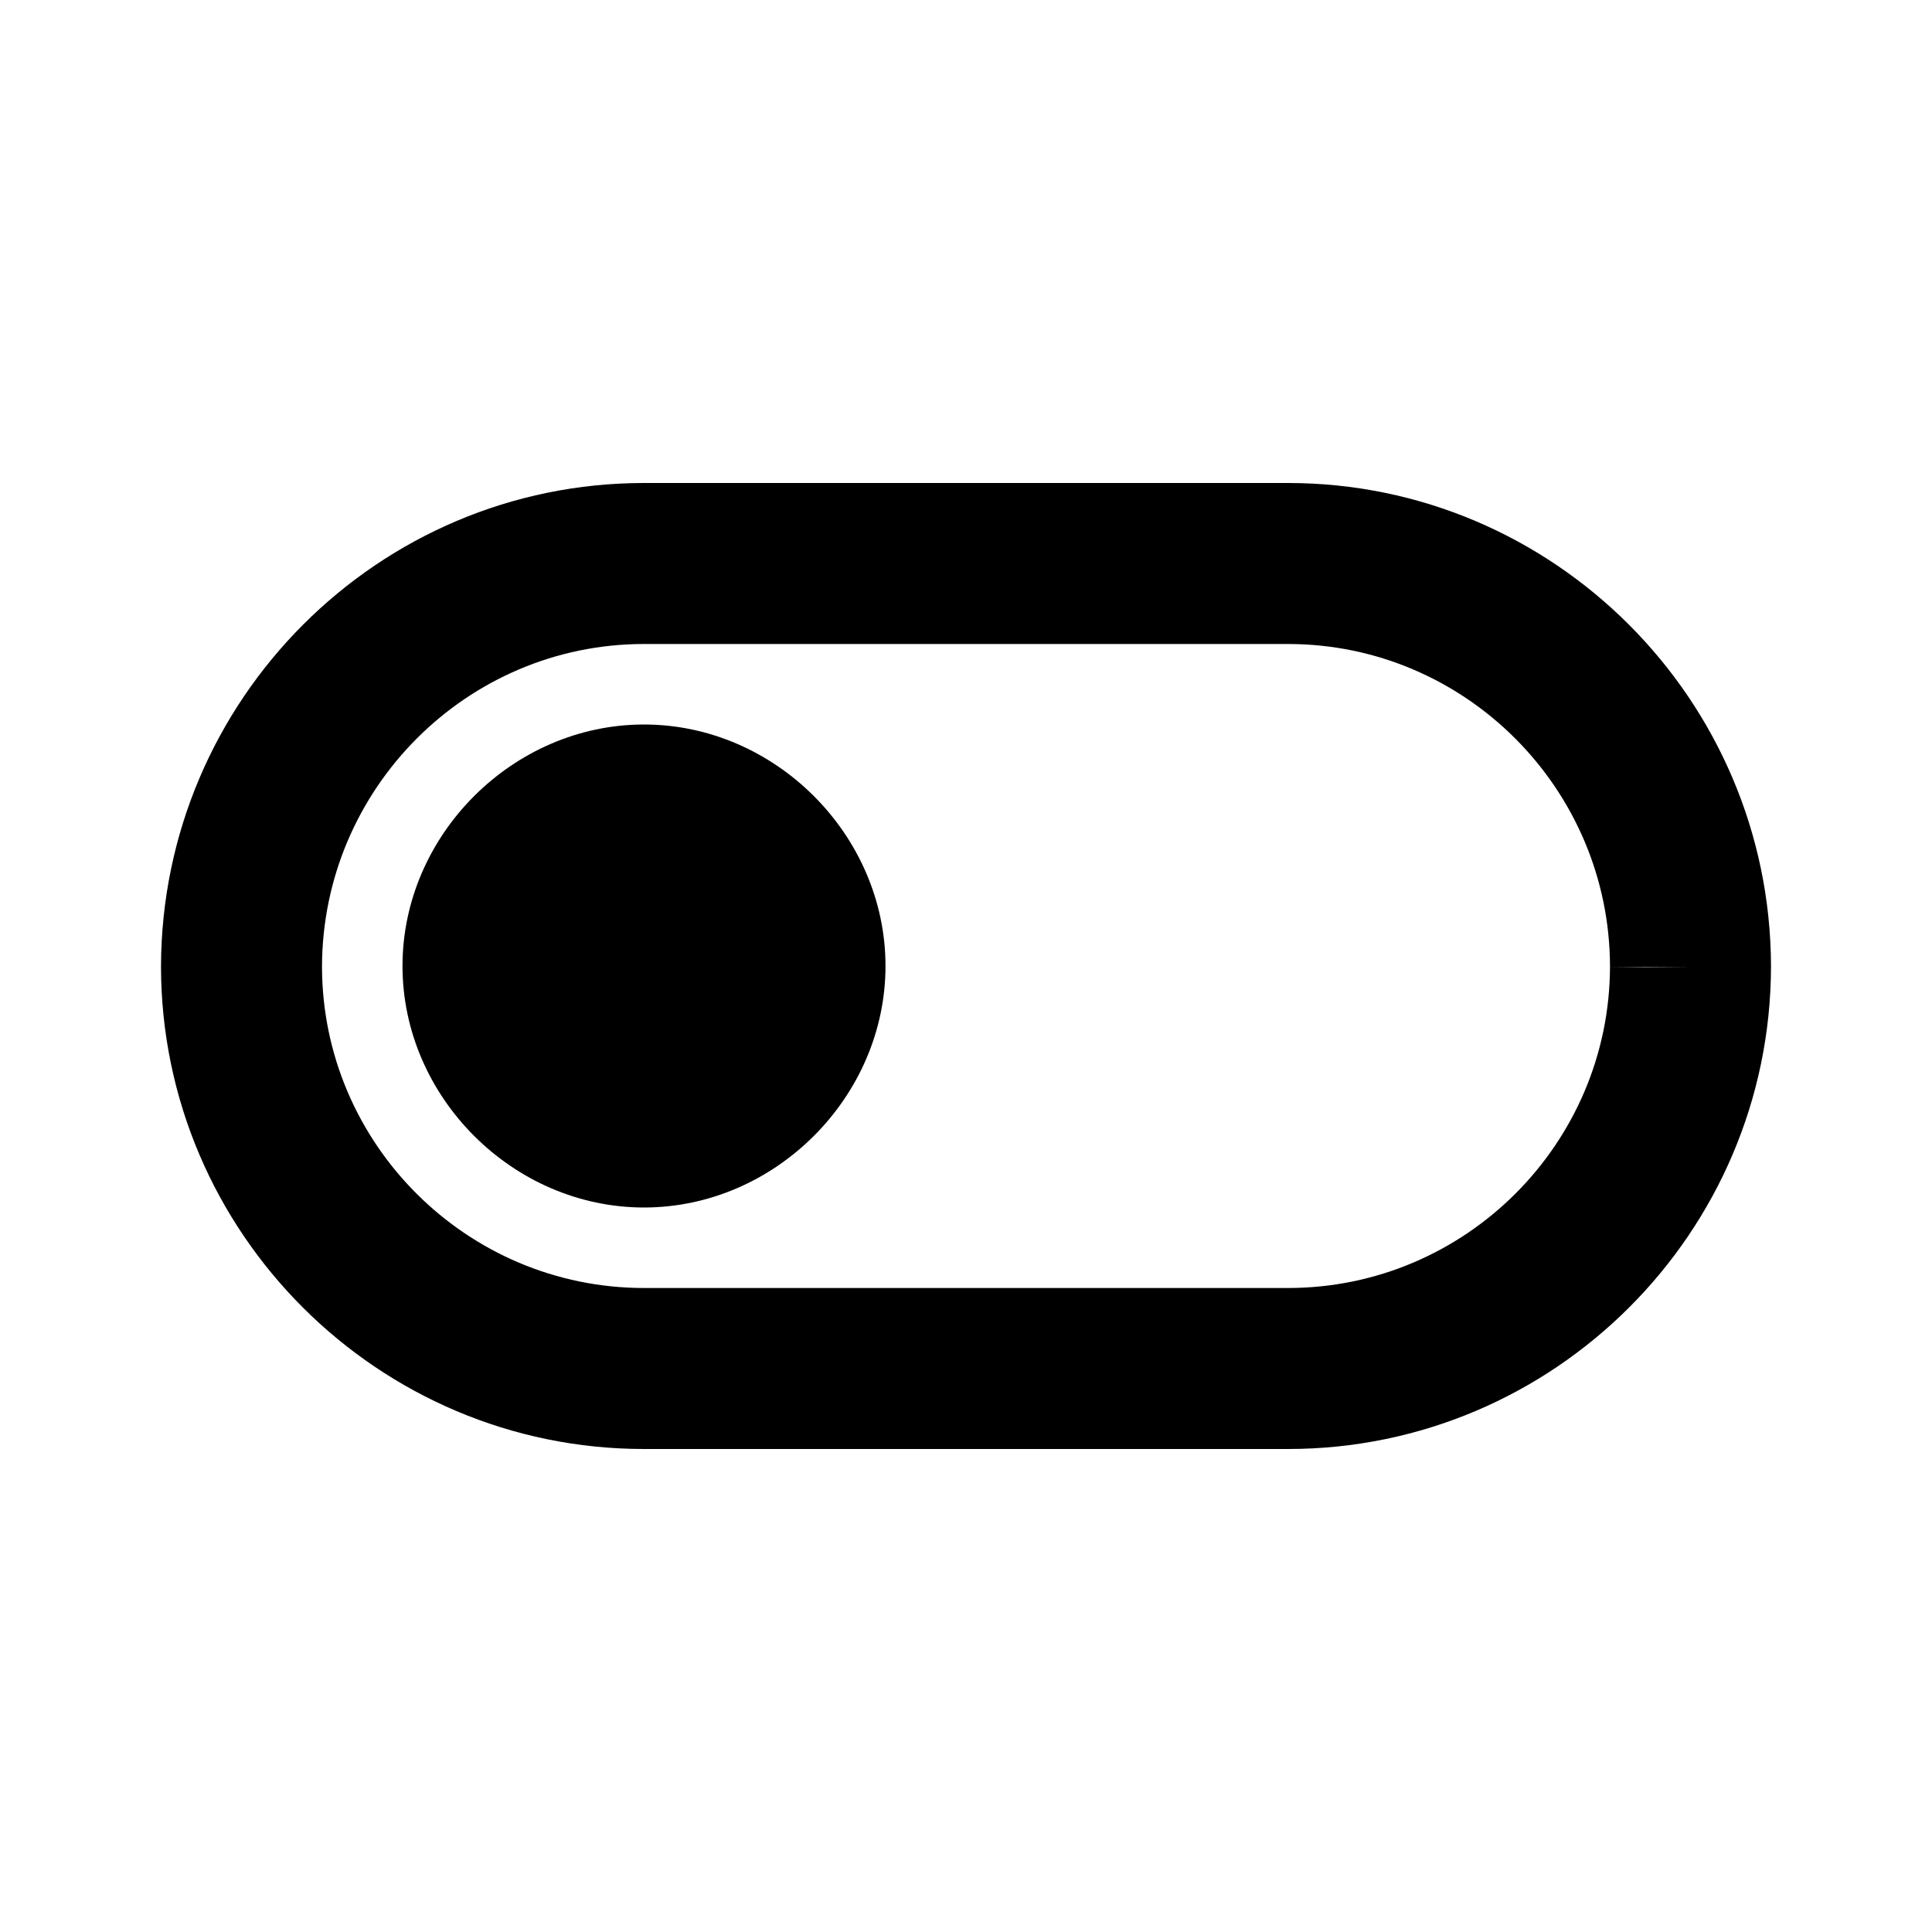
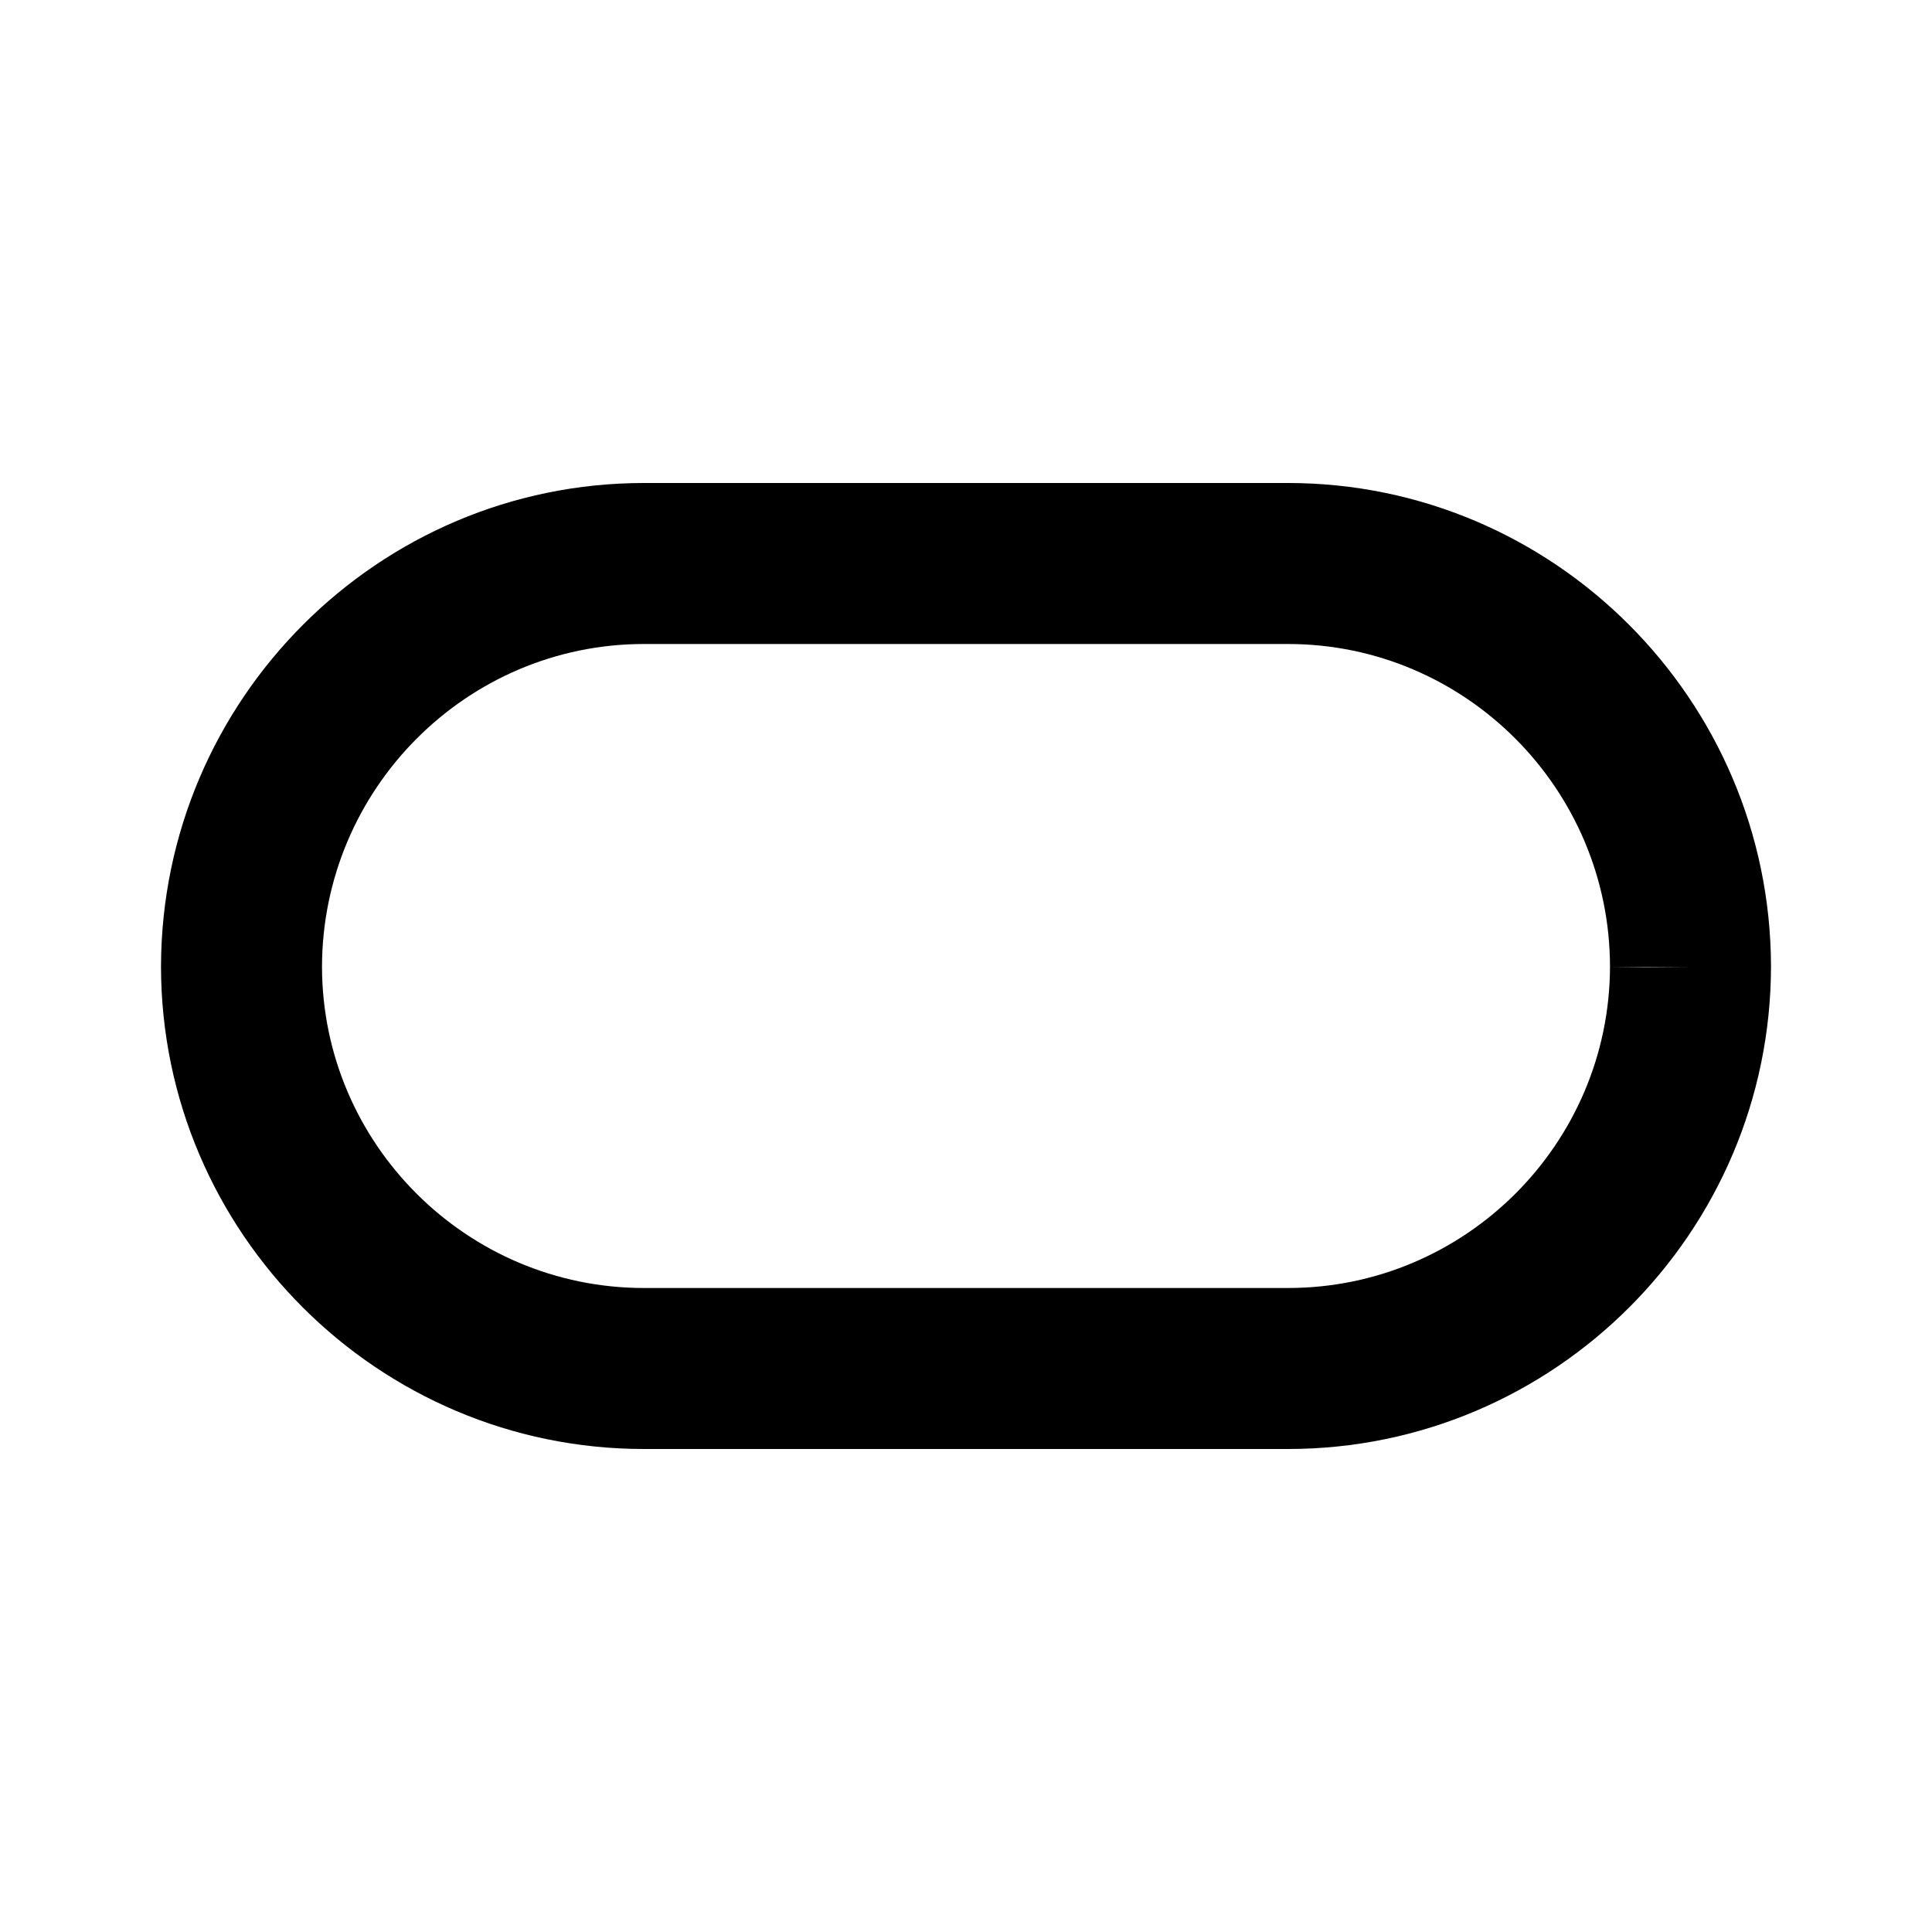
<svg xmlns="http://www.w3.org/2000/svg" width="24" height="24" viewBox="0 0 24 24">
-   <path d="M8,9c-1.628,0-3,1.372-3,3s1.372,3,3,3s3-1.372,3-3S9.628,9,8,9z" />
  <path d="M16,6H8c-3.3,0-5.989,2.689-6,6v0.016C2.009,15.316,4.699,18,8,18h8c3.303,0,5.995-2.688,6-5.994c0-0.002,0-0.004,0-0.006 C21.991,8.691,19.301,6,16,6z M16,16H8c-2.202,0-3.996-1.792-4-3.99C4.004,9.799,5.798,8,8,8h8c2.202,0,3.996,1.799,4,4.006 C19.996,14.208,18.202,16,16,16z M20,12.016l0.443-0.004L21,12.016H20z" />
</svg>